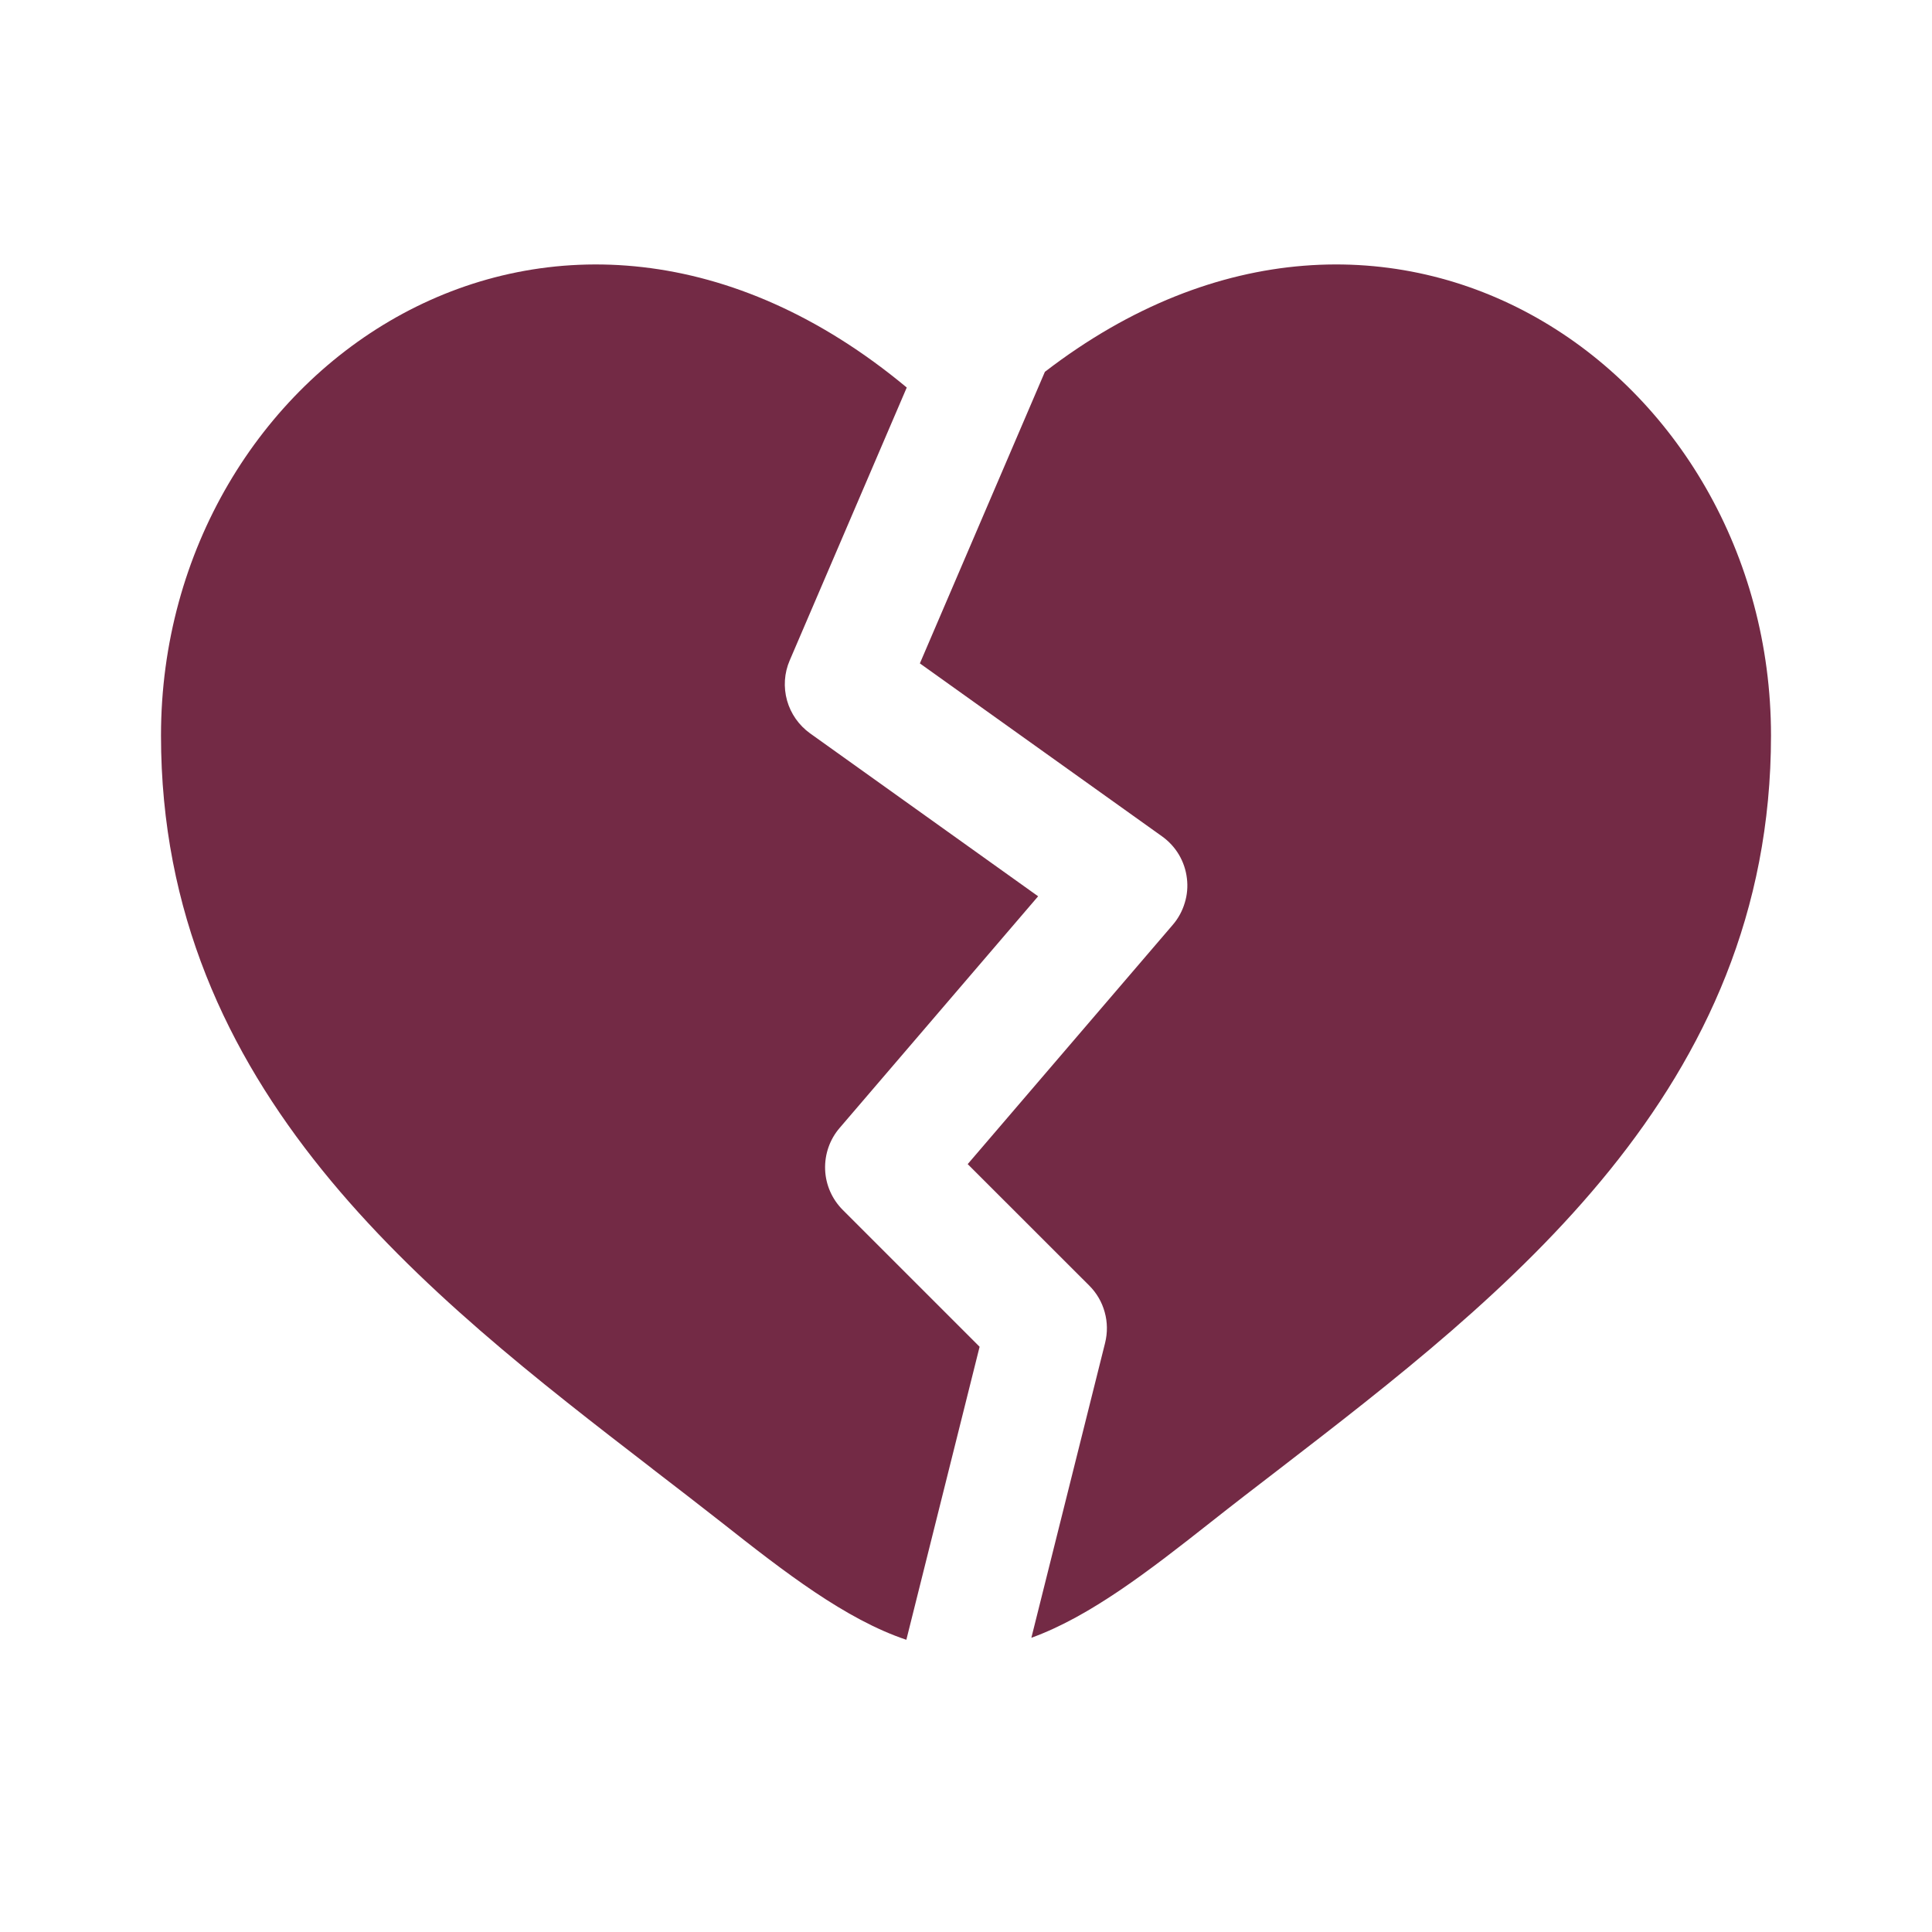
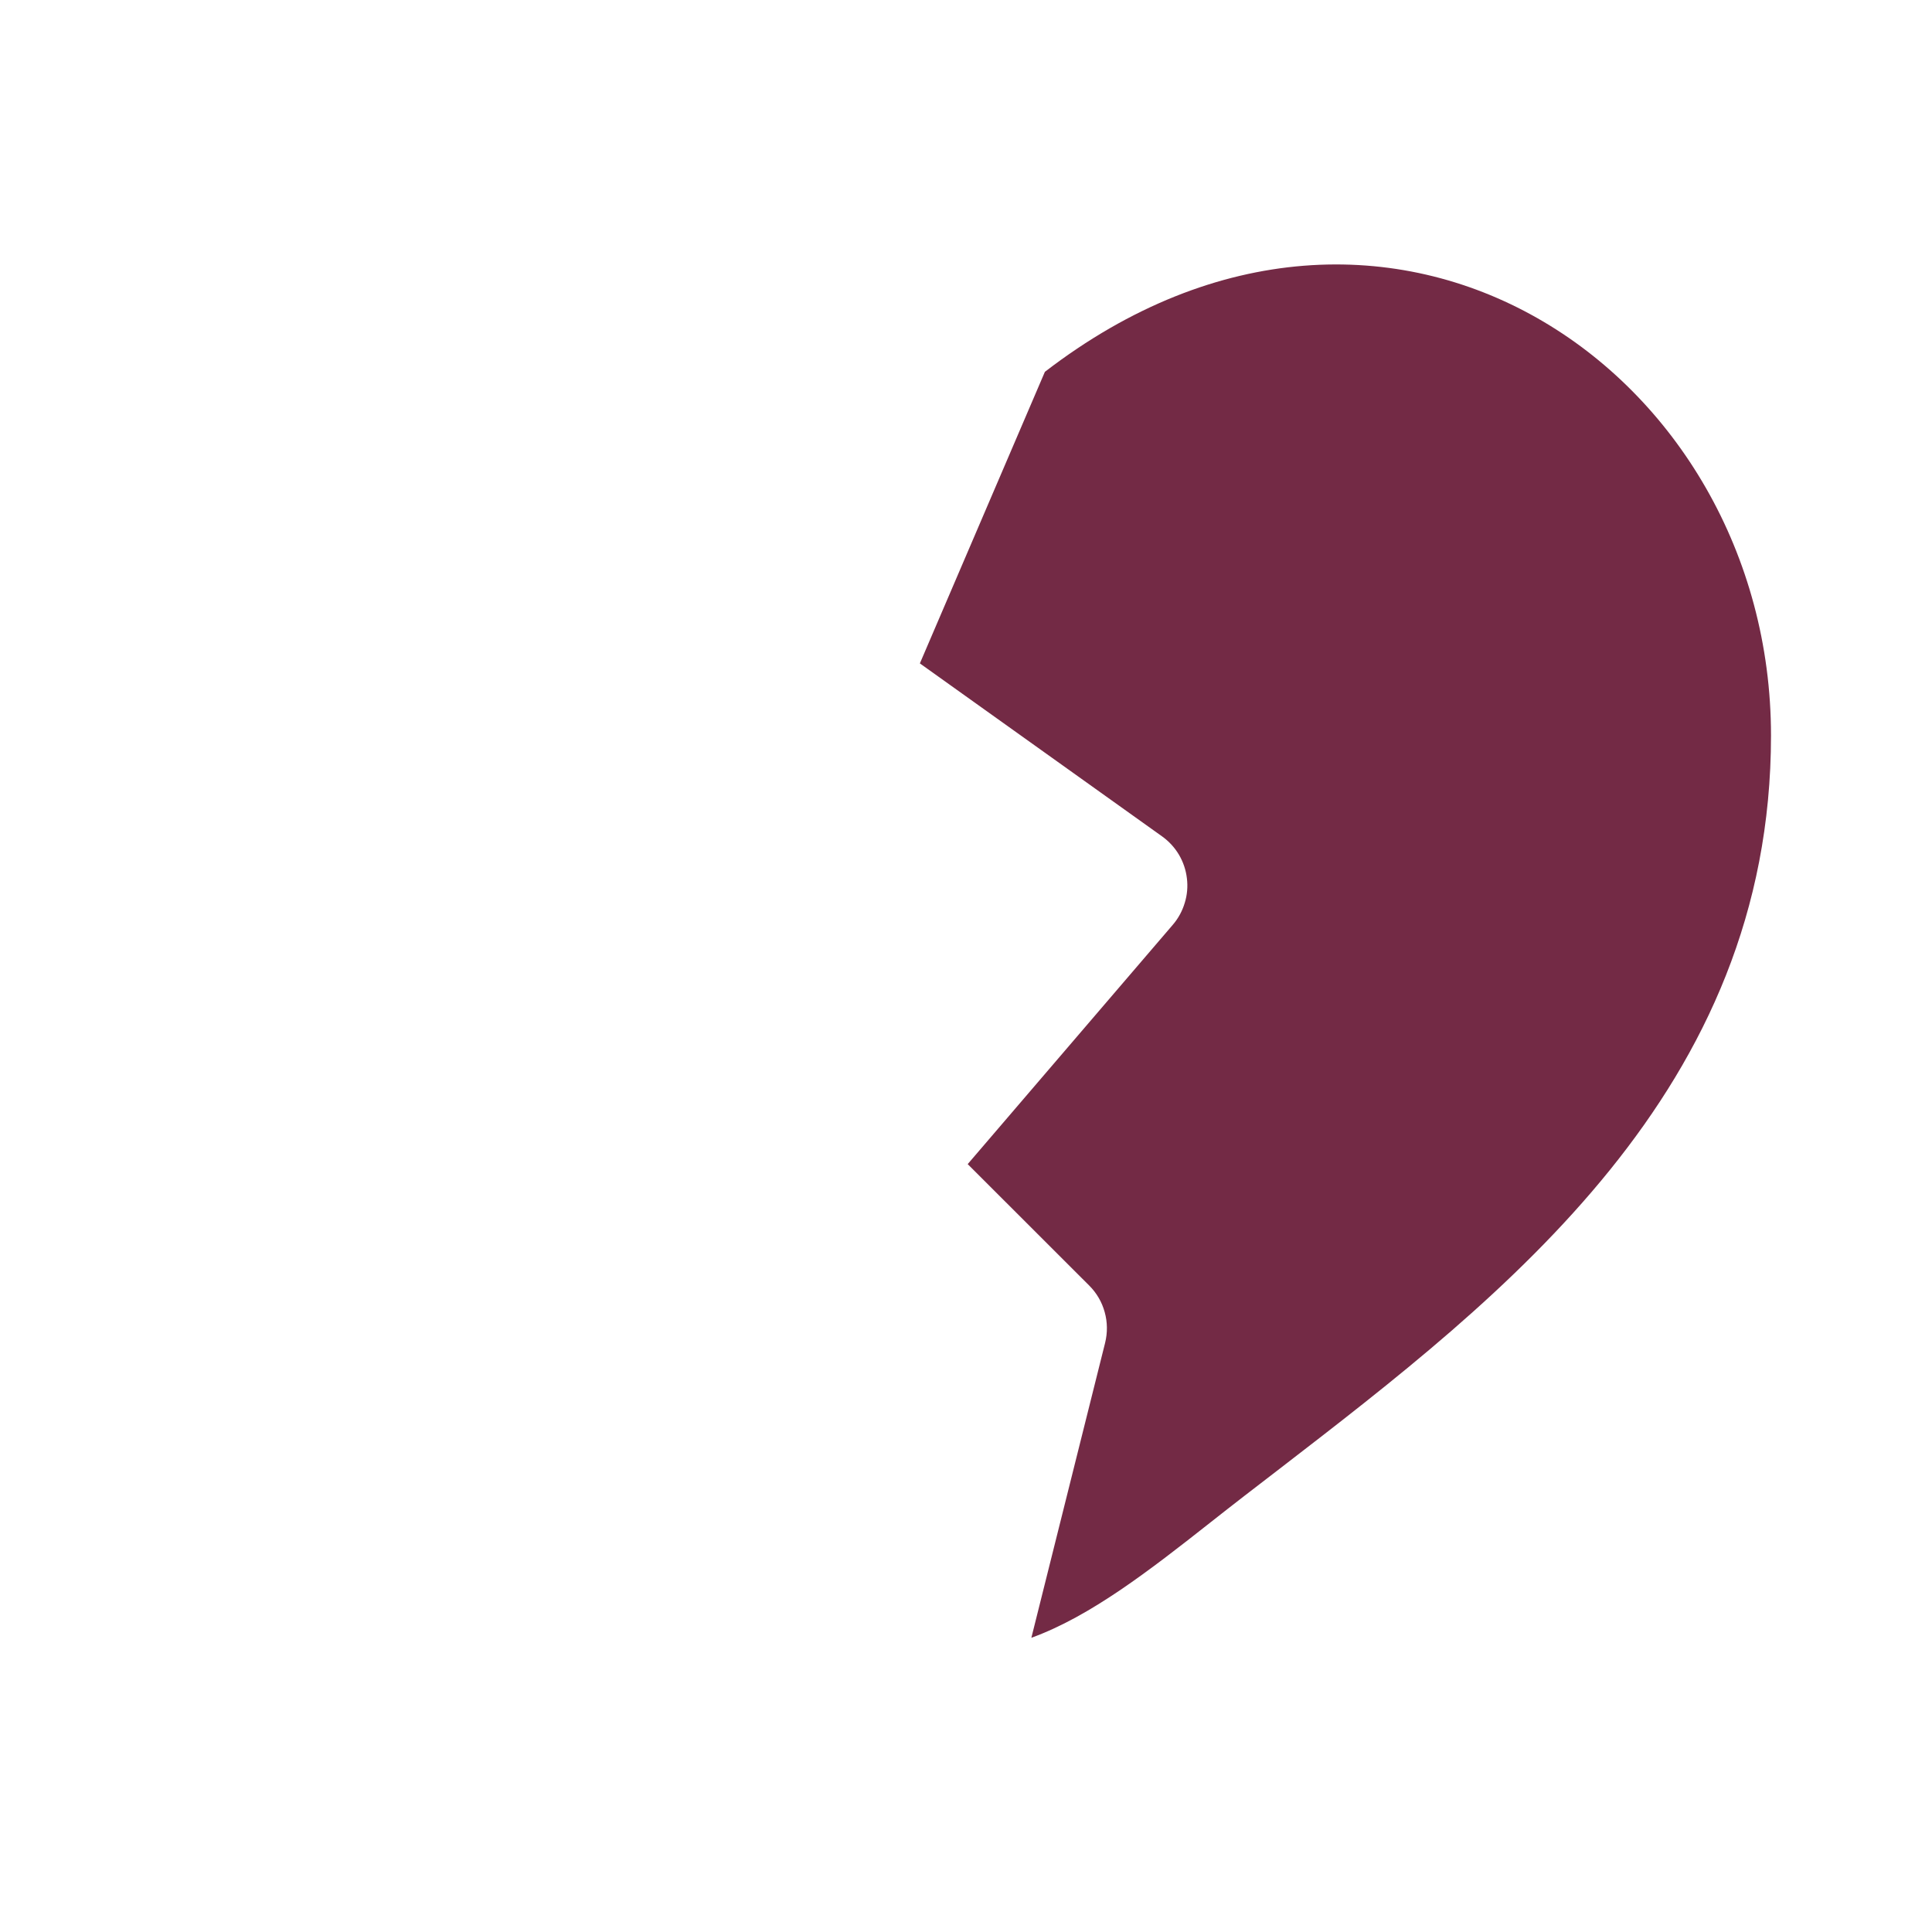
<svg xmlns="http://www.w3.org/2000/svg" width="24" height="24" viewBox="0 0 24 24" fill="none">
-   <path d="M8.106 18.247C5.298 16.083 2 13.542 2 9.137C2 4.537 6.923 1.202 11.264 4.814L9.81 8.204C9.742 8.361 9.731 8.537 9.777 8.702C9.823 8.866 9.924 9.01 10.063 9.11L12.896 11.134L10.43 14.012C10.307 14.155 10.243 14.34 10.25 14.529C10.257 14.717 10.335 14.896 10.469 15.03L12.169 16.73L11.259 20.37C10.503 20.117 9.743 19.527 8.961 18.91C8.684 18.692 8.397 18.472 8.105 18.247" fill="#732A45" />
  <path d="M12.812 20.345C13.544 20.08 14.281 19.508 15.038 18.911C15.315 18.692 15.602 18.471 15.894 18.247C18.702 16.083 22 13.542 22 9.137C22 4.622 17.259 1.327 12.98 4.619L11.427 8.241L14.436 10.39C14.521 10.451 14.592 10.528 14.645 10.617C14.698 10.707 14.732 10.807 14.744 10.91C14.757 11.013 14.748 11.118 14.717 11.217C14.687 11.317 14.637 11.409 14.569 11.488L12.021 14.461L13.531 15.97C13.623 16.062 13.689 16.175 13.723 16.3C13.758 16.425 13.759 16.556 13.728 16.682L12.812 20.345Z" fill="#732A45" />
</svg>